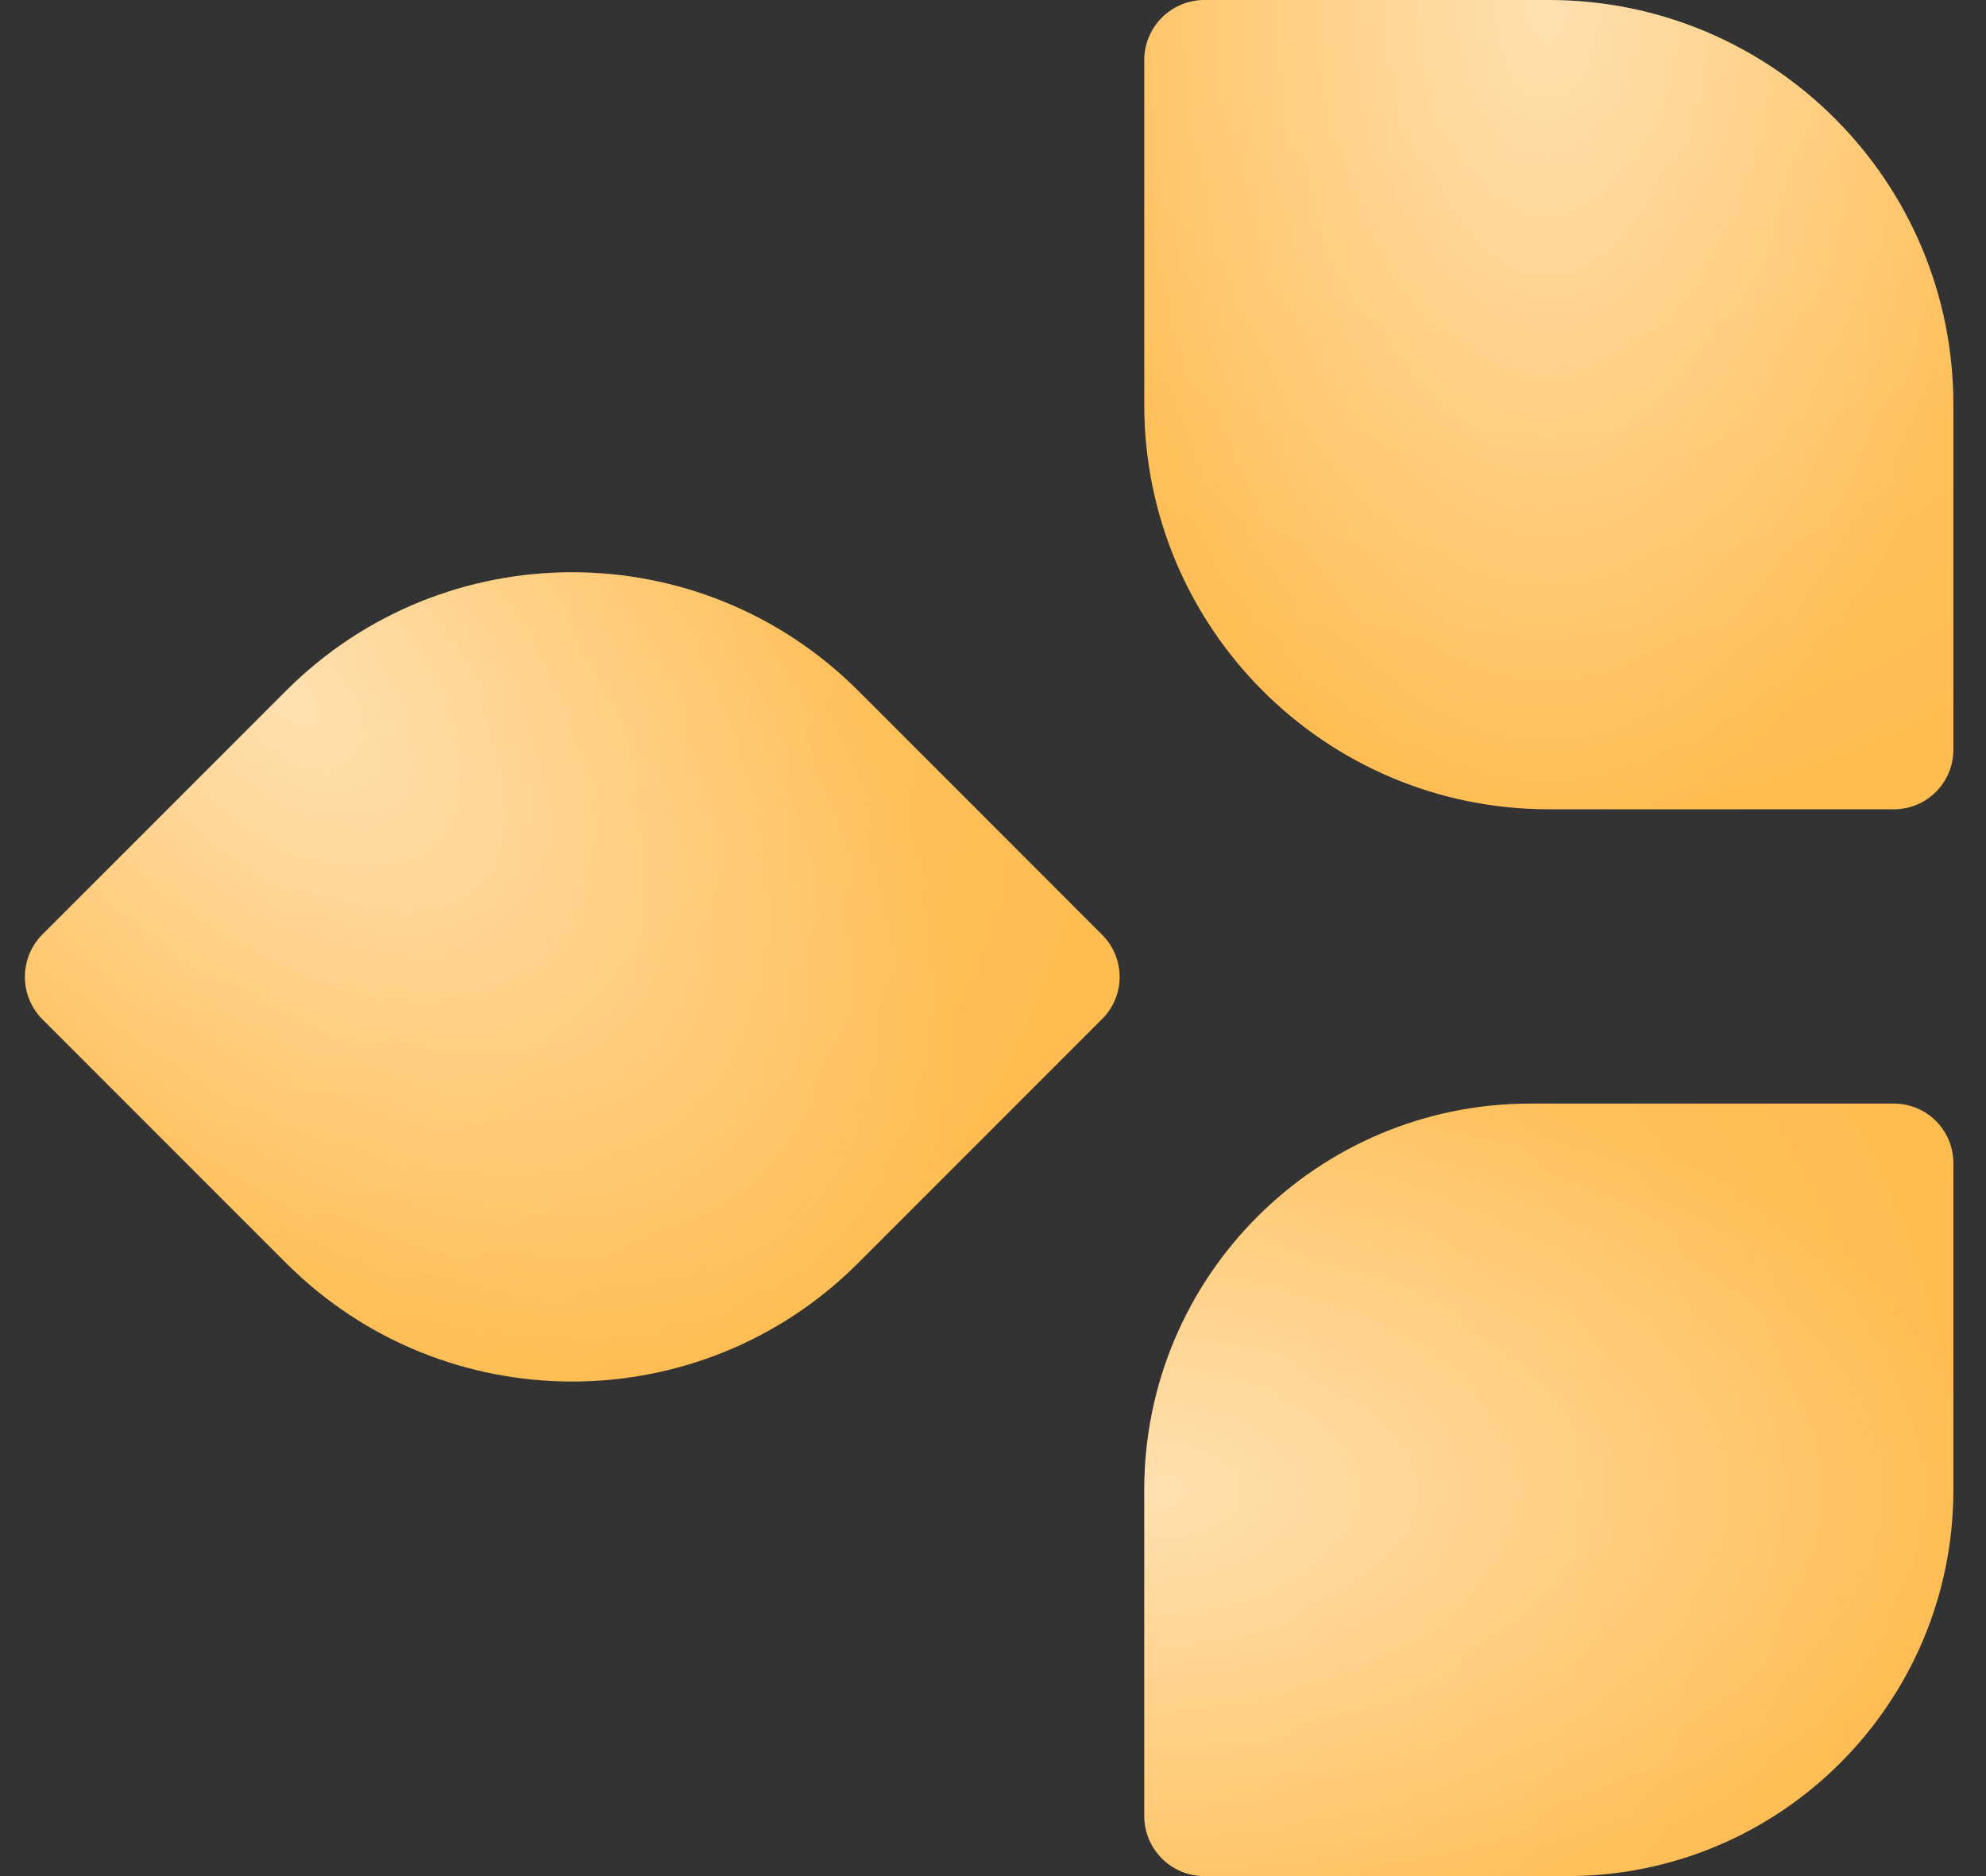
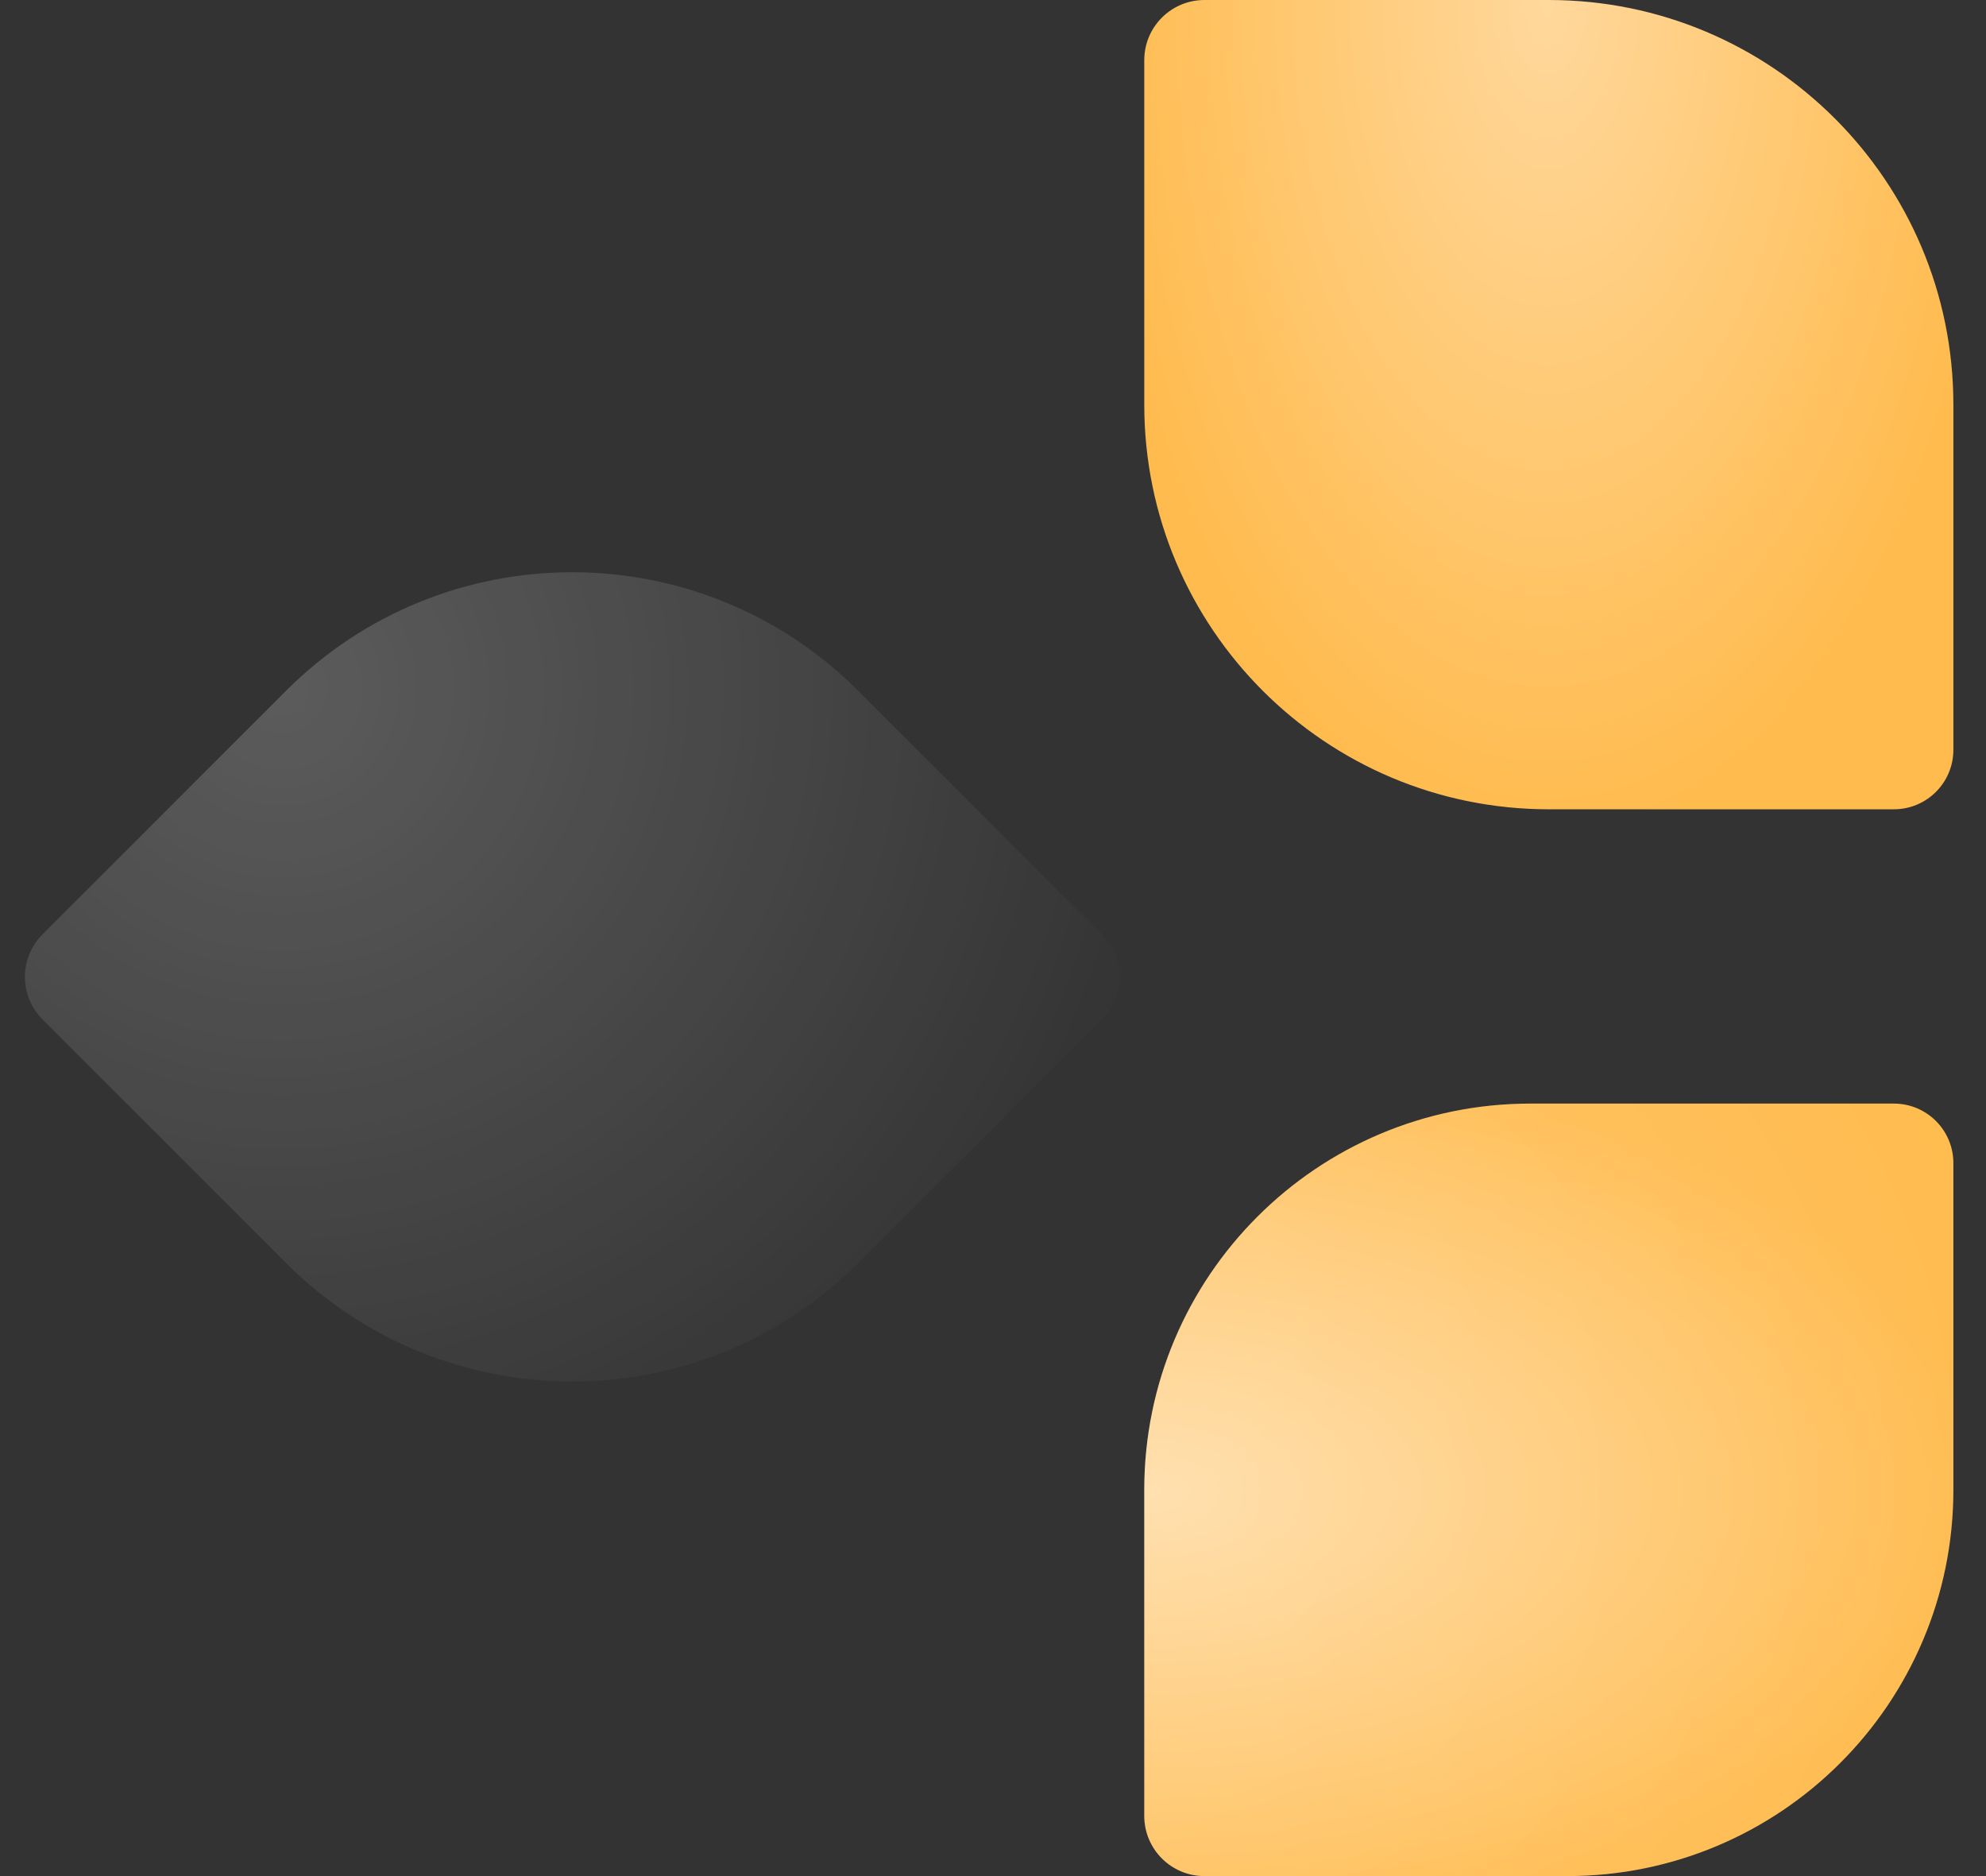
<svg xmlns="http://www.w3.org/2000/svg" width="54" height="51" viewBox="0 0 54 51" fill="none">
  <rect x="0" y="0" width="54" height="51" fill="#333333" stroke="none" />
  <path d="M53.113 11C53.113 4.925 48.188 0 42.113 0H32.749C31.845 0 31.113 0.732 31.113 1.636V11C31.113 17.075 36.038 22 42.113 22H51.495C52.389 22 53.113 21.276 53.113 20.382V11Z" fill="url(#paint0_radial_0_52)" />
-   <path d="M53.113 11C53.113 4.925 48.188 0 42.113 0H32.749C31.845 0 31.113 0.732 31.113 1.636V11C31.113 17.075 36.038 22 42.113 22H51.495C52.389 22 53.113 21.276 53.113 20.382V11Z" fill="url(#paint1_radial_0_52)" fill-opacity="0.2" />
-   <path d="M23.335 18.778C19.039 14.482 12.074 14.482 7.778 18.778L1.157 25.399C0.518 26.038 0.518 27.074 1.157 27.713L7.778 34.334C12.074 38.63 19.039 38.63 23.335 34.334L29.969 27.7C30.601 27.069 30.601 26.044 29.969 25.413L23.335 18.778Z" fill="url(#paint2_radial_0_52)" />
  <path d="M23.335 18.778C19.039 14.482 12.074 14.482 7.778 18.778L1.157 25.399C0.518 26.038 0.518 27.074 1.157 27.713L7.778 34.334C12.074 38.63 19.039 38.63 23.335 34.334L29.969 27.7C30.601 27.069 30.601 26.044 29.969 25.413L23.335 18.778Z" fill="url(#paint3_radial_0_52)" fill-opacity="0.2" />
  <path d="M41.613 30C35.814 30 31.113 34.701 31.113 40.5L31.113 49.364C31.113 50.267 31.845 51 32.749 51L42.613 51C48.412 51 53.113 46.299 53.113 40.5L53.113 31.618C53.113 30.724 52.389 30 51.495 30L41.613 30Z" fill="url(#paint4_radial_0_52)" />
  <path d="M41.613 30C35.814 30 31.113 34.701 31.113 40.5L31.113 49.364C31.113 50.267 31.845 51 32.749 51L42.613 51C48.412 51 53.113 46.299 53.113 40.5L53.113 31.618C53.113 30.724 52.389 30 51.495 30L41.613 30Z" fill="url(#paint5_radial_0_52)" fill-opacity="0.2" />
  <defs>
    <radialGradient id="paint0_radial_0_52" cx="0" cy="0" r="1" gradientUnits="userSpaceOnUse" gradientTransform="translate(42.075 1.12553e-06) rotate(90) scale(22.971 12.402)">
      <stop stop-color="#FFD89C" />
      <stop offset="1" stop-color="#FFBB4E" />
    </radialGradient>
    <radialGradient id="paint1_radial_0_52" cx="0" cy="0" r="1" gradientUnits="userSpaceOnUse" gradientTransform="translate(42.075) rotate(-90) scale(24.75)">
      <stop stop-color="white" />
      <stop offset="1" stop-color="white" stop-opacity="0" />
    </radialGradient>
    <radialGradient id="paint2_radial_0_52" cx="0" cy="0" r="1" gradientUnits="userSpaceOnUse" gradientTransform="translate(7.752 18.805) rotate(45) scale(22.971 12.402)">
      <stop stop-color="#FFD89C" />
      <stop offset="1" stop-color="#FFBB4E" />
    </radialGradient>
    <radialGradient id="paint3_radial_0_52" cx="0" cy="0" r="1" gradientUnits="userSpaceOnUse" gradientTransform="translate(7.752 18.805) rotate(-135) scale(24.75)">
      <stop stop-color="white" />
      <stop offset="1" stop-color="white" stop-opacity="0" />
    </radialGradient>
    <radialGradient id="paint4_radial_0_52" cx="0" cy="0" r="1" gradientUnits="userSpaceOnUse" gradientTransform="translate(31.113 40.536) scale(22.971 11.838)">
      <stop stop-color="#FFD89C" />
      <stop offset="1" stop-color="#FFBB4E" />
    </radialGradient>
    <radialGradient id="paint5_radial_0_52" cx="0" cy="0" r="1" gradientUnits="userSpaceOnUse" gradientTransform="translate(31.113 40.536) rotate(180) scale(24.75 23.625)">
      <stop stop-color="white" />
      <stop offset="1" stop-color="white" stop-opacity="0" />
    </radialGradient>
  </defs>
</svg>